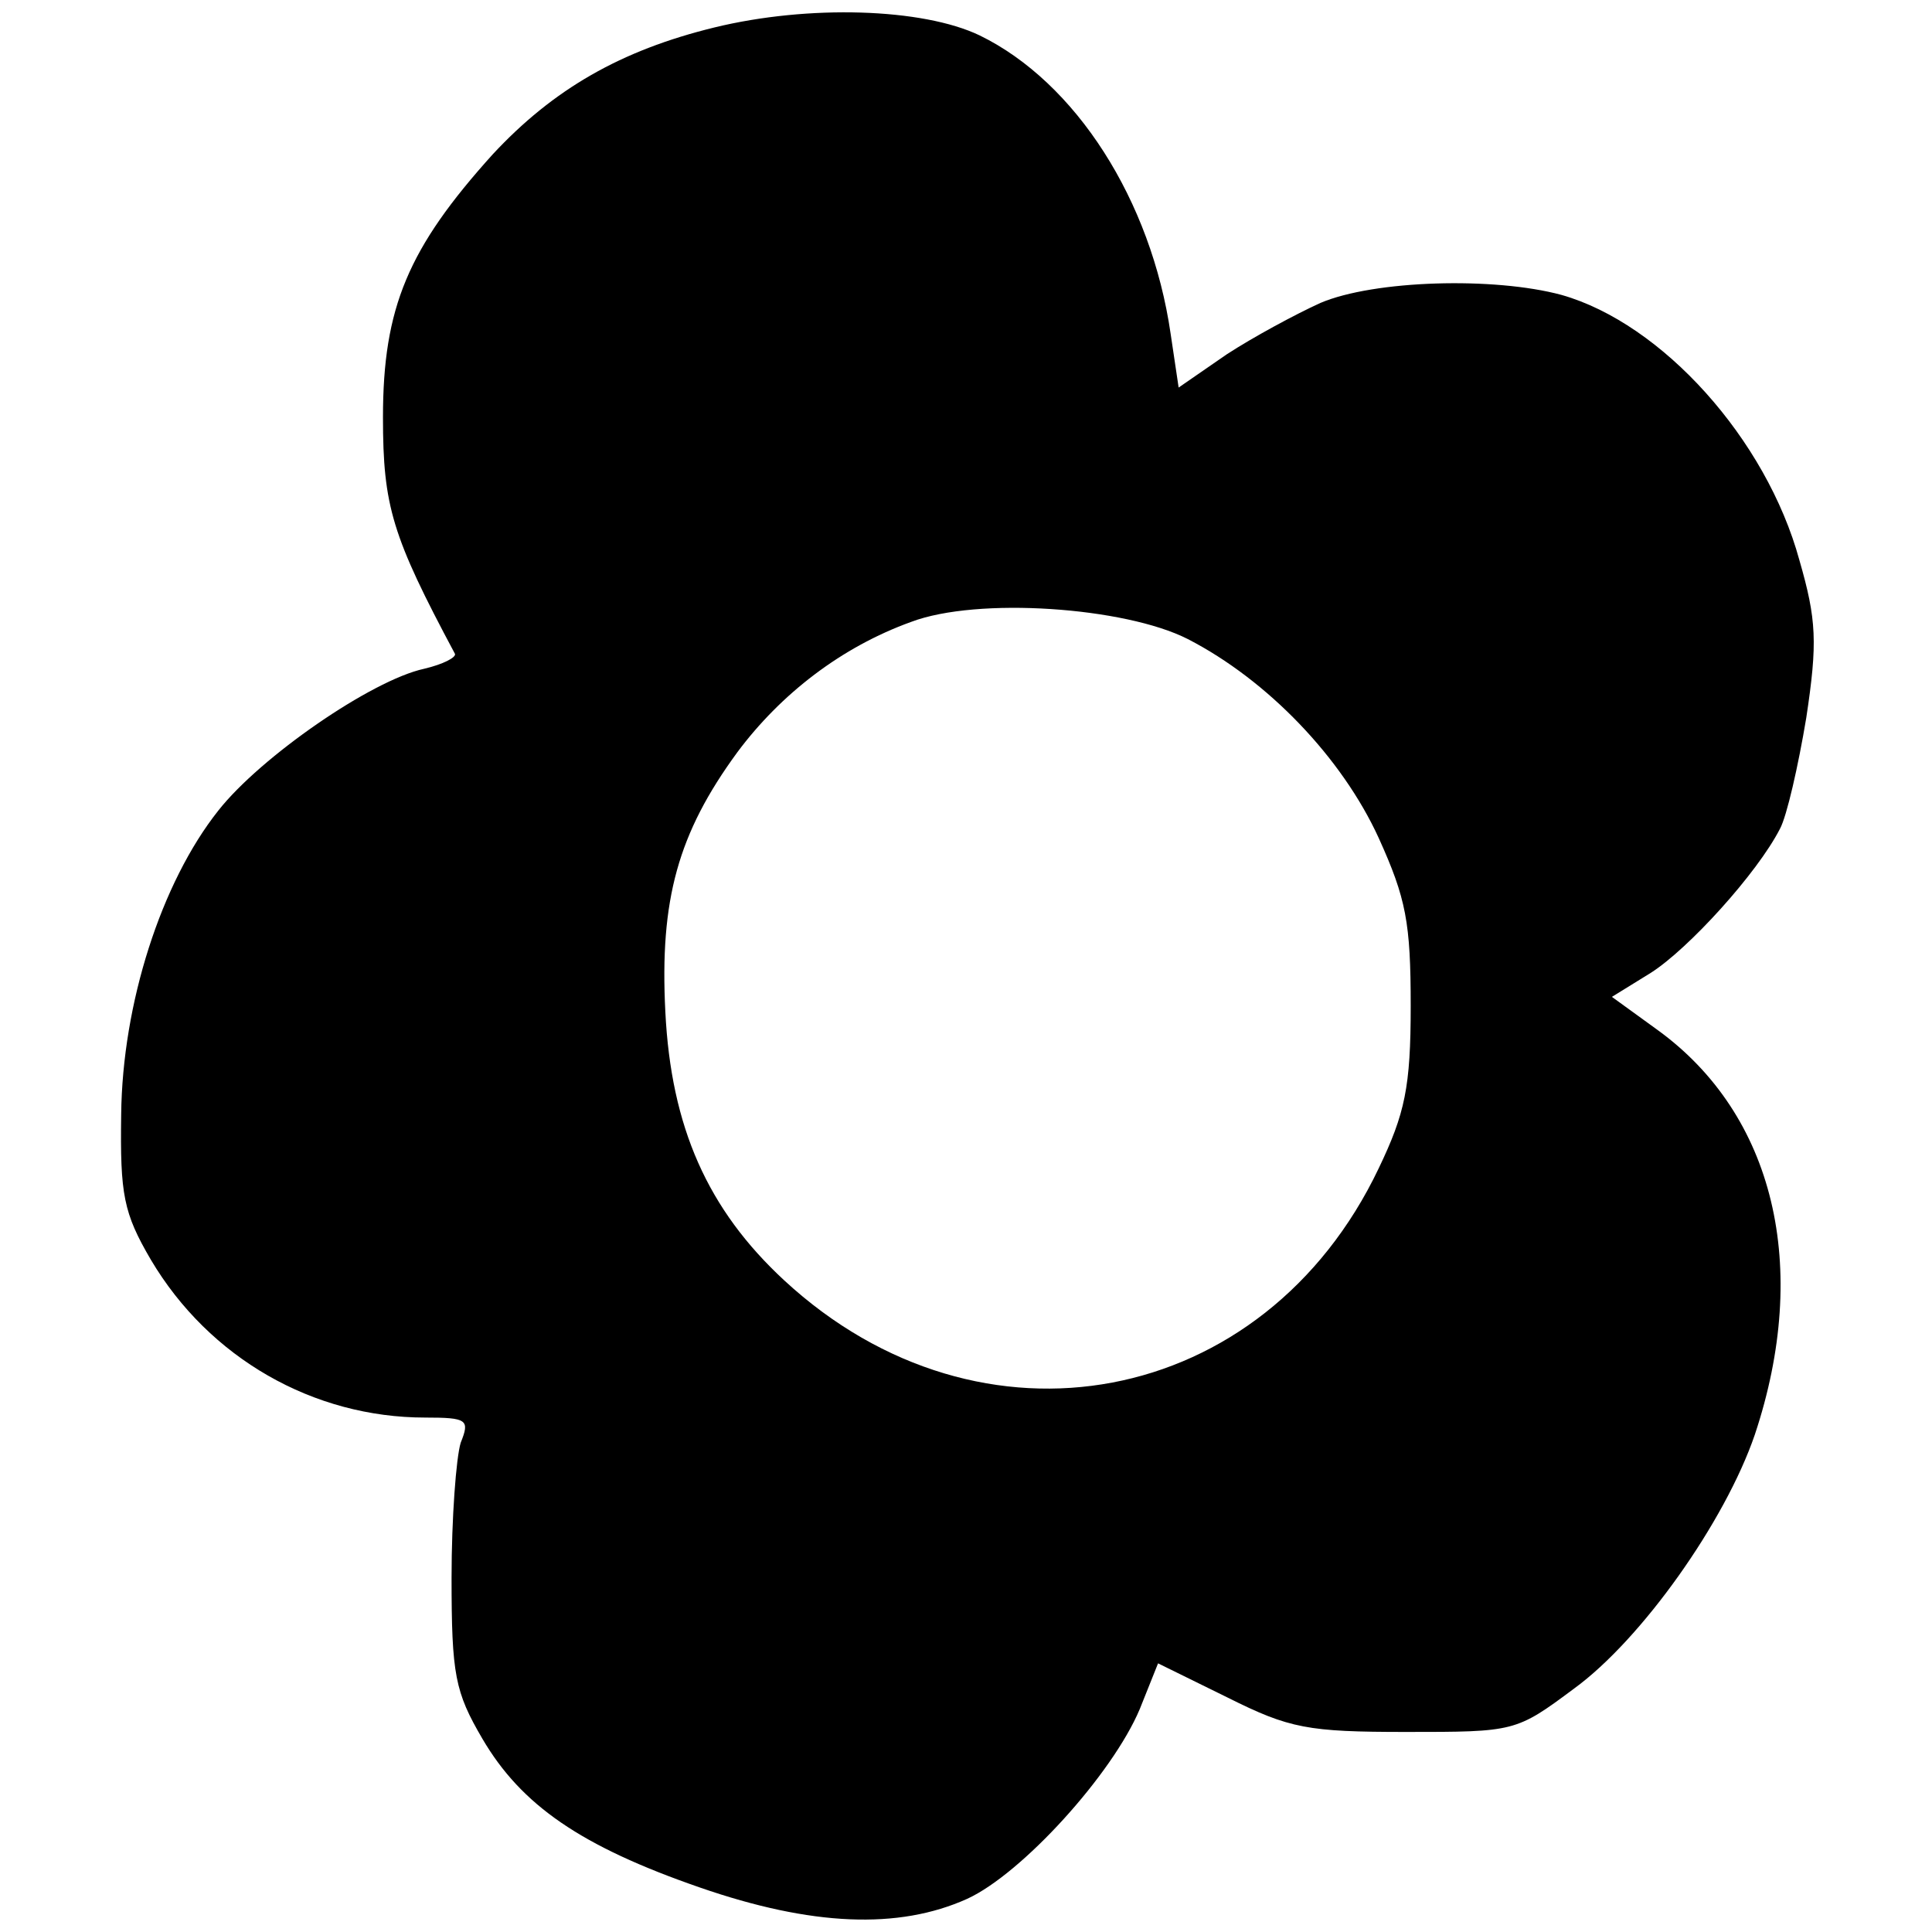
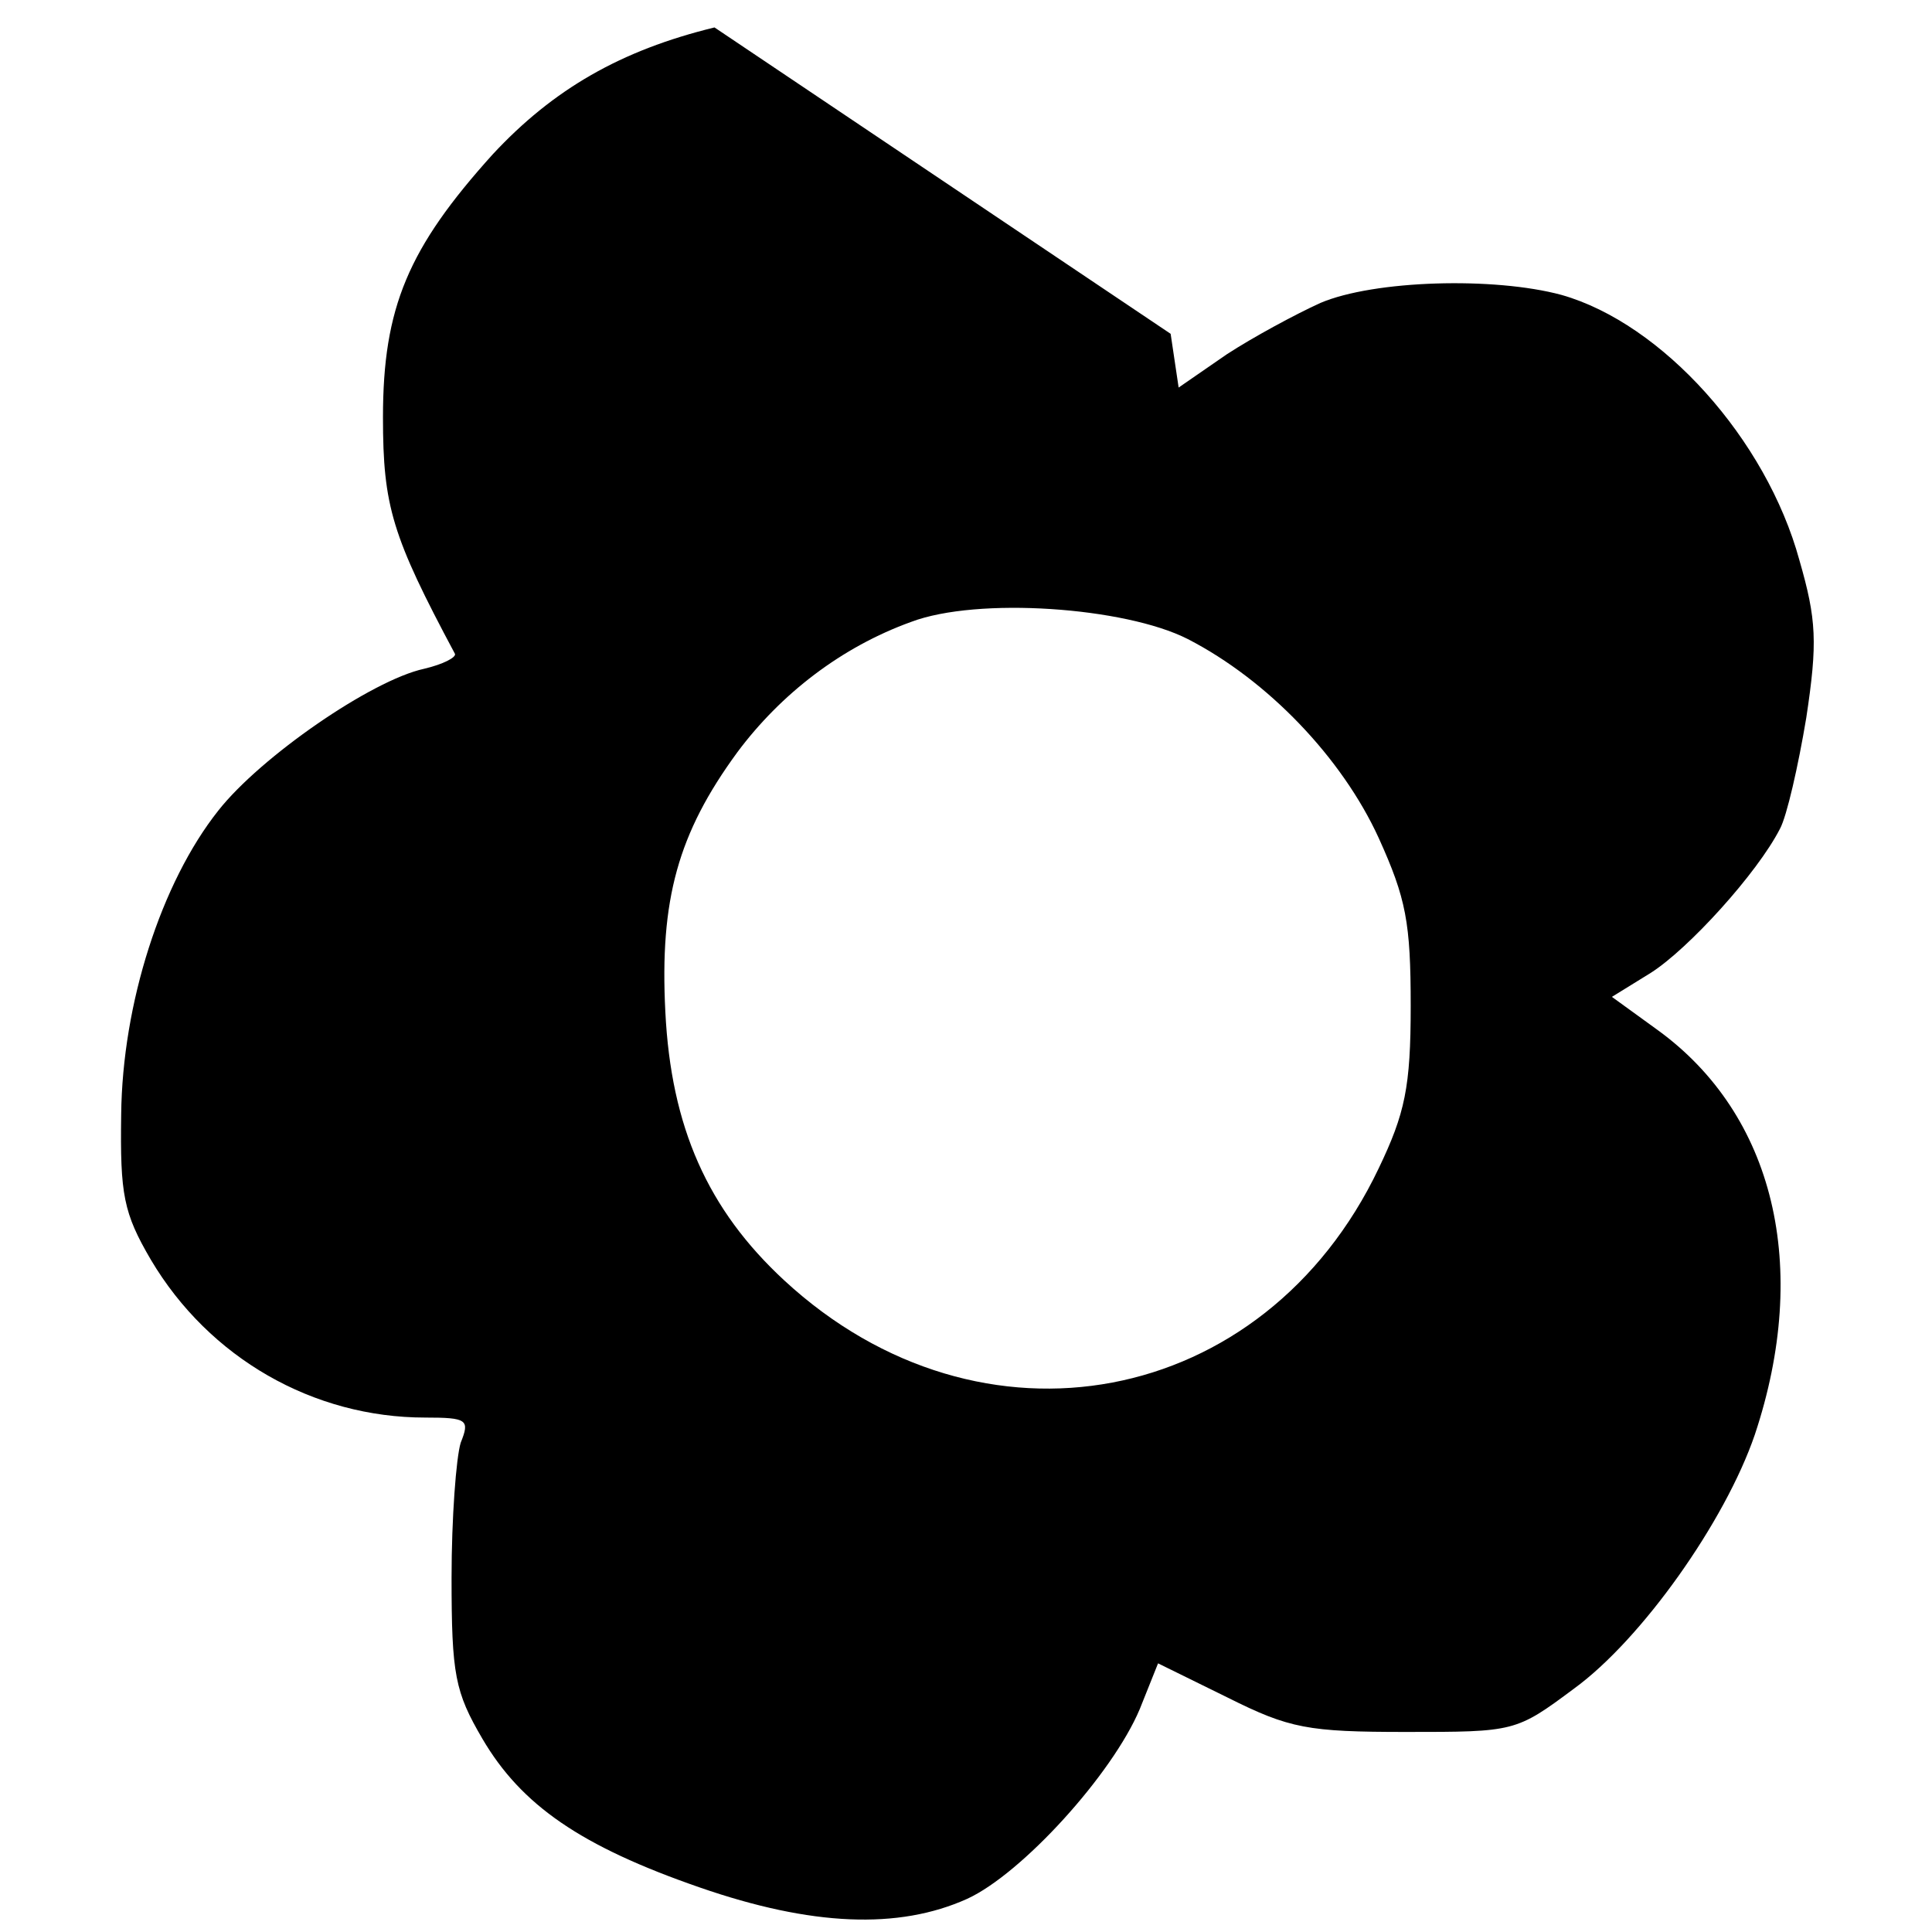
<svg xmlns="http://www.w3.org/2000/svg" version="1.0" width="169pt" height="169pt" viewBox="0 0 169 169" preserveAspectRatio="xMidYMid meet">
  <g transform="translate(0,169) scale(0.1,-0.1)" fill="#000000" stroke="none">
-     <path d="M625 1666 c-82 -20 -141 -54 -194 -111 -74 -82 -96 -134 -96 -230 0 -78 8 -104 63 -207 1 -3 -10 -9 -27 -13 -46 -10 -143 -77 -180 -124 -50 -63 -84 -169 -85 -266 -1 -70 2 -86 26 -127 51 -86 142 -138 240 -138 37 0 39 -2 31 -22 -4 -13 -8 -66 -8 -118 0 -85 3 -100 27 -141 34 -58 86 -94 190 -130 98 -34 174 -37 234 -10 48 22 127 109 151 166 l16 40 61 -30 c54 -27 70 -30 156 -30 95 0 96 0 147 38 59 43 132 146 158 222 49 147 17 280 -85 354 l-40 29 34 21 c33 21 93 87 113 126 6 11 16 55 23 97 10 66 9 86 -6 138 -29 106 -120 207 -208 232 -59 16 -164 13 -211 -7 -22 -10 -59 -30 -82 -45 l-42 -29 -7 47 c-17 117 -83 220 -167 261 -50 24 -150 27 -232 7z m414 -535 c70 -36 135 -104 167 -174 24 -53 28 -74 28 -147 0 -71 -5 -94 -28 -142 -100 -210 -348 -257 -520 -98 -67 62 -99 134 -104 235 -5 98 11 156 63 227 38 51 91 92 152 114 58 22 187 13 242 -15z" />
+     <path d="M625 1666 c-82 -20 -141 -54 -194 -111 -74 -82 -96 -134 -96 -230 0 -78 8 -104 63 -207 1 -3 -10 -9 -27 -13 -46 -10 -143 -77 -180 -124 -50 -63 -84 -169 -85 -266 -1 -70 2 -86 26 -127 51 -86 142 -138 240 -138 37 0 39 -2 31 -22 -4 -13 -8 -66 -8 -118 0 -85 3 -100 27 -141 34 -58 86 -94 190 -130 98 -34 174 -37 234 -10 48 22 127 109 151 166 l16 40 61 -30 c54 -27 70 -30 156 -30 95 0 96 0 147 38 59 43 132 146 158 222 49 147 17 280 -85 354 l-40 29 34 21 c33 21 93 87 113 126 6 11 16 55 23 97 10 66 9 86 -6 138 -29 106 -120 207 -208 232 -59 16 -164 13 -211 -7 -22 -10 -59 -30 -82 -45 l-42 -29 -7 47 z m414 -535 c70 -36 135 -104 167 -174 24 -53 28 -74 28 -147 0 -71 -5 -94 -28 -142 -100 -210 -348 -257 -520 -98 -67 62 -99 134 -104 235 -5 98 11 156 63 227 38 51 91 92 152 114 58 22 187 13 242 -15z" />
  </g>
</svg>